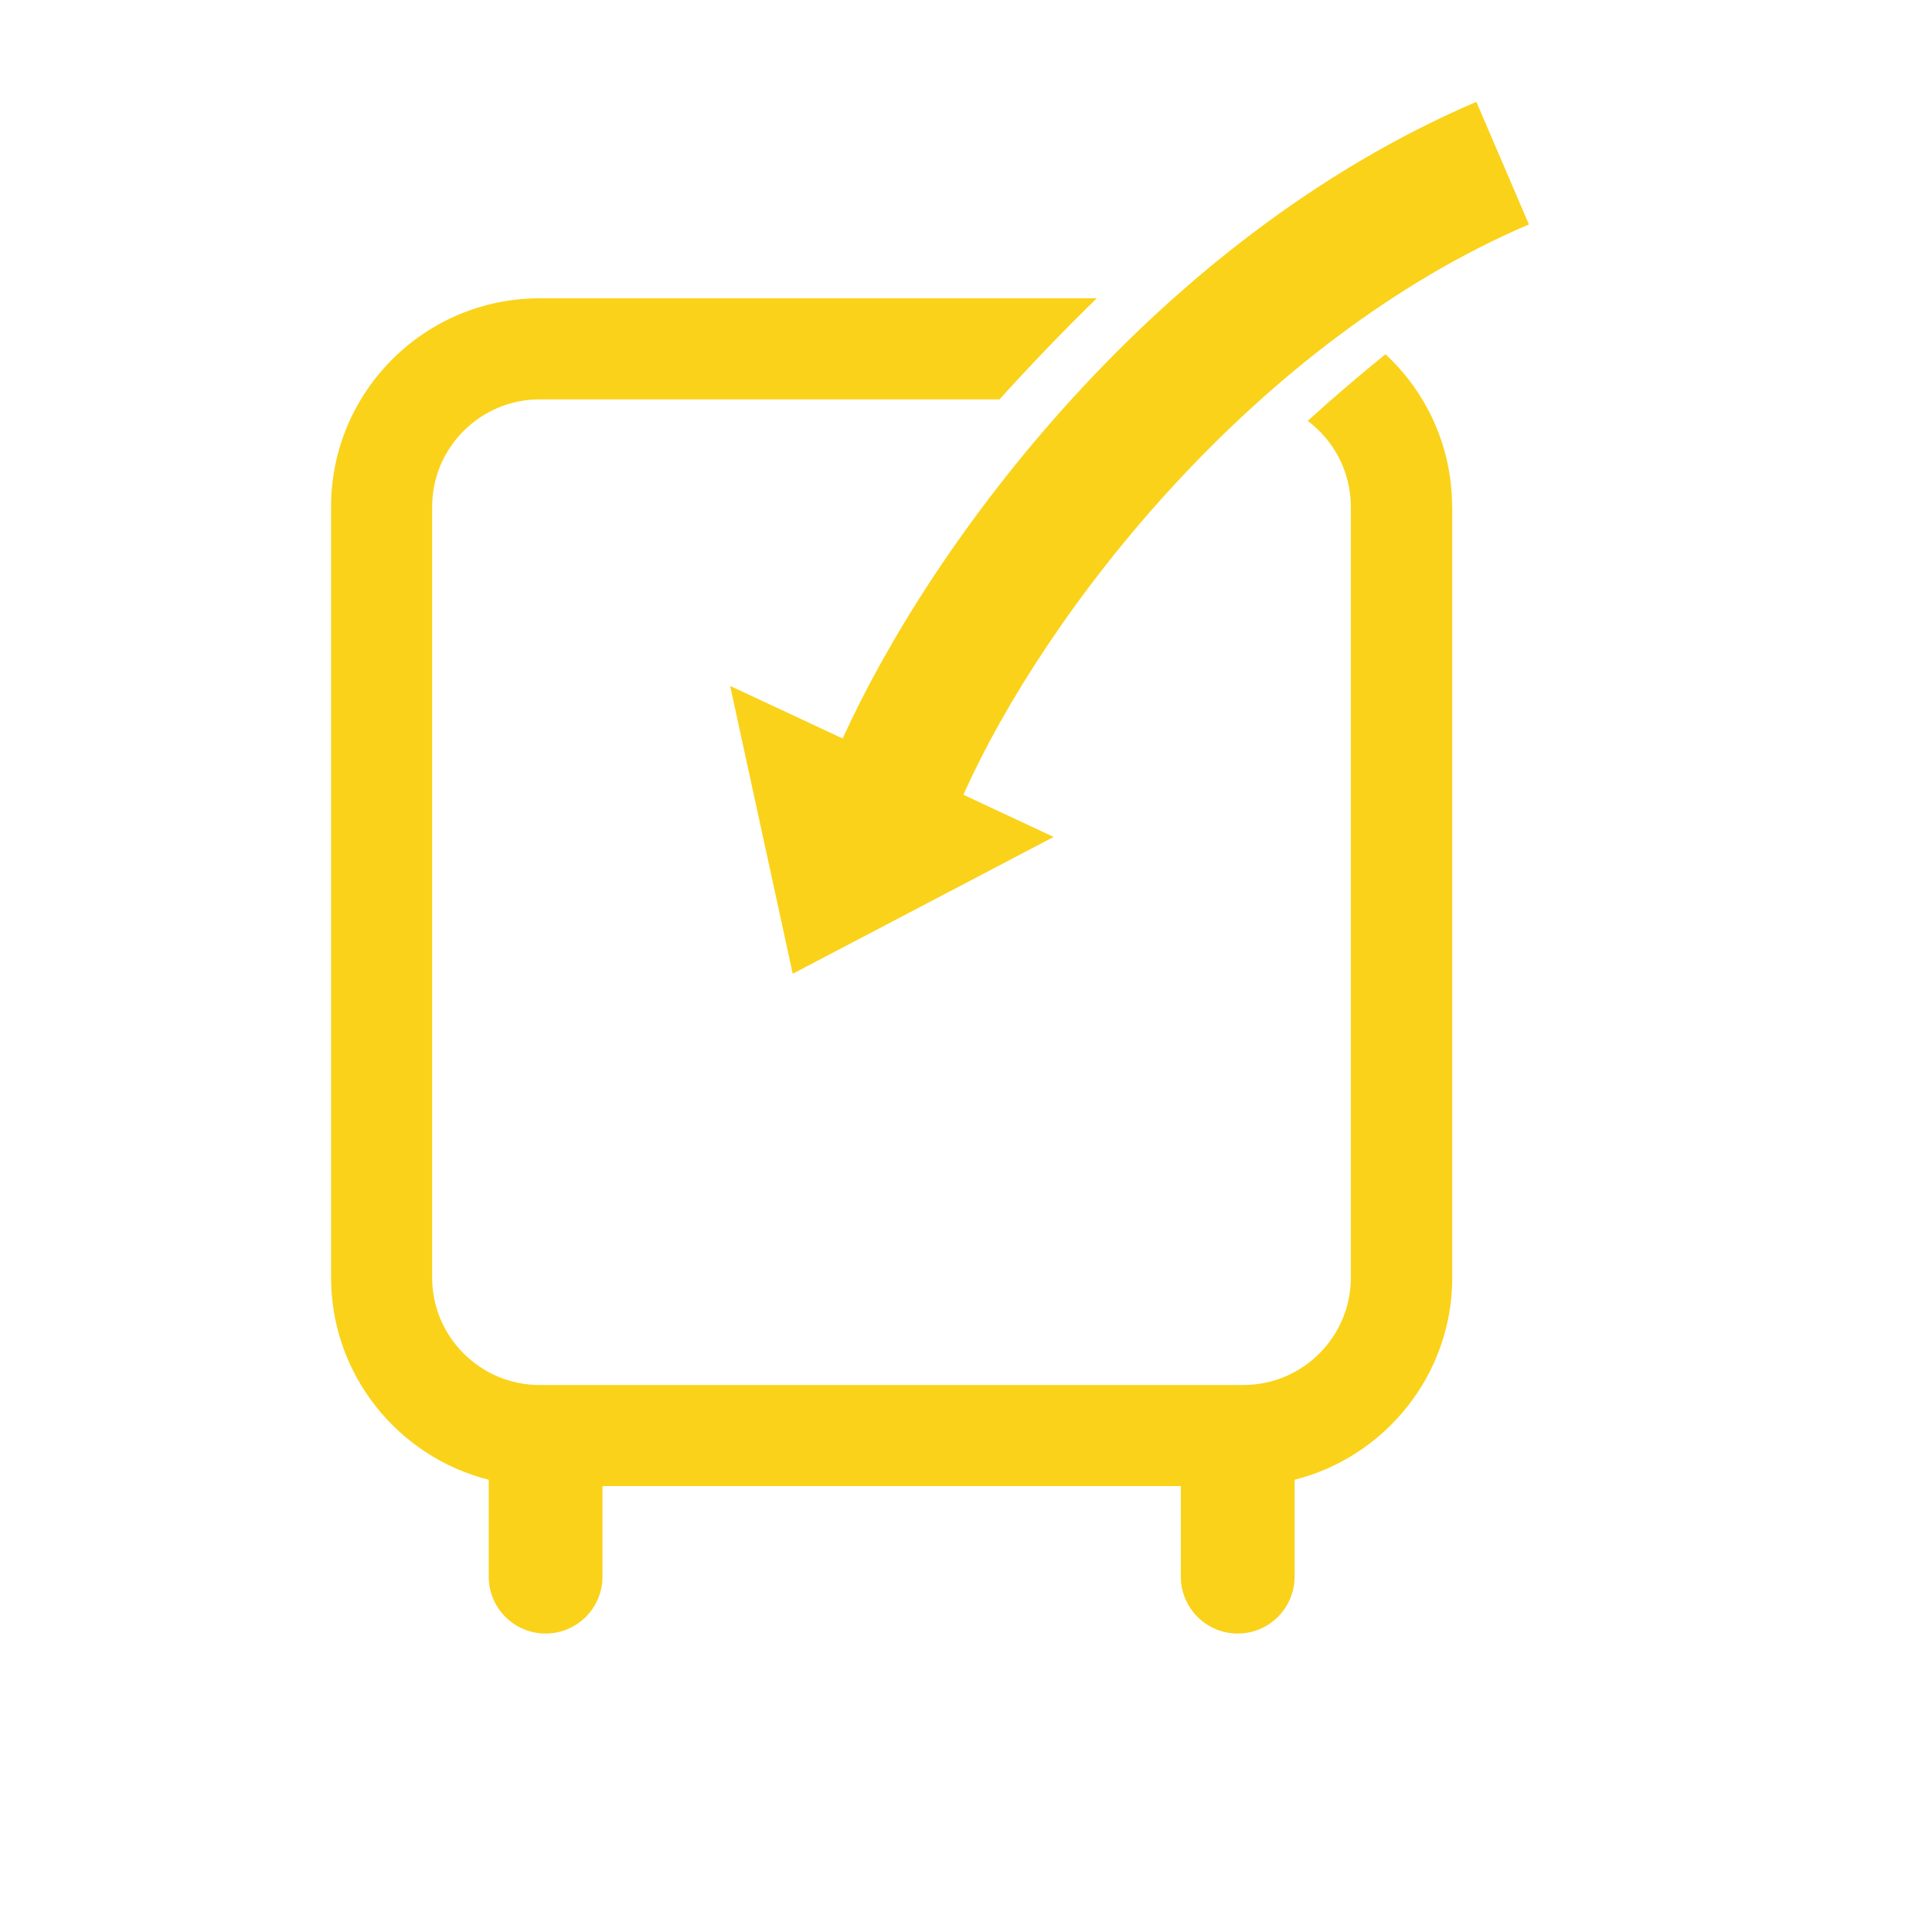
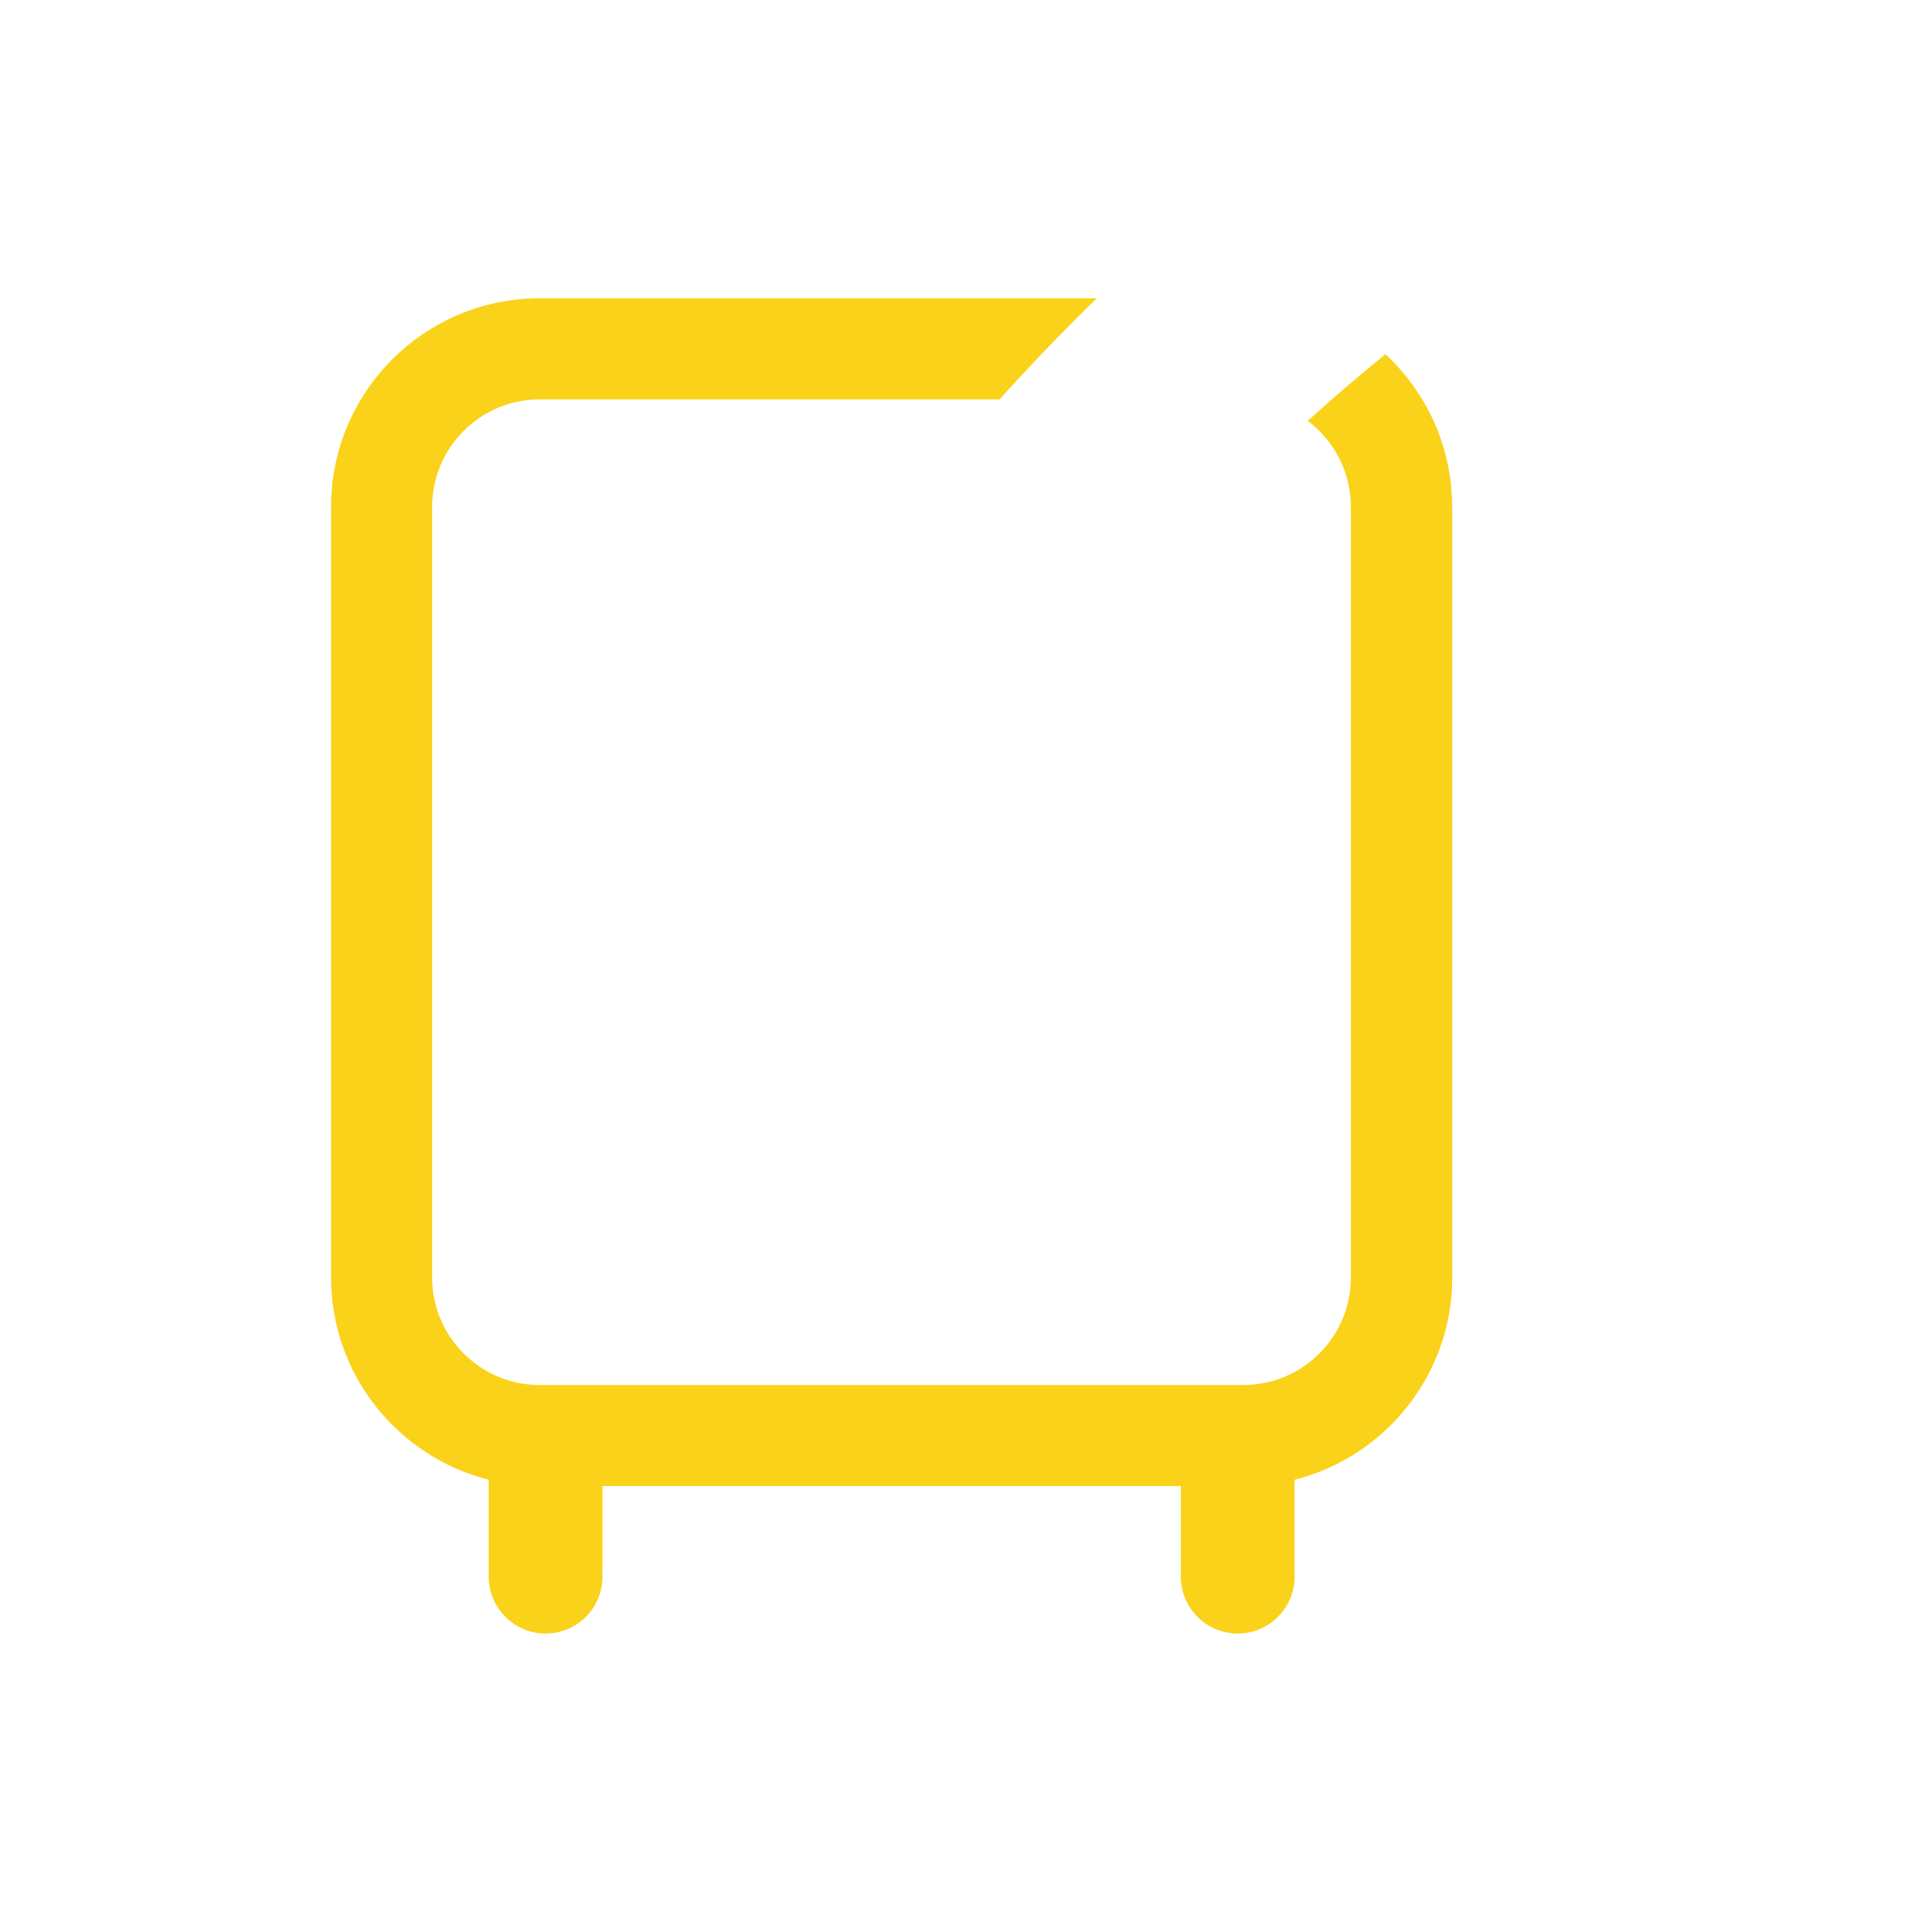
<svg xmlns="http://www.w3.org/2000/svg" version="1.0" id="Ebene_1" x="0px" y="0px" viewBox="0 0 1250 1250" style="enable-background:new 0 0 1250 1250;" xml:space="preserve">
  <style type="text/css">
	.st0{fill:#FAD219;}
</style>
-   <path class="st0" d="M545.2,477.8l-72.8-34L512.9,630l168.8-88.5l-58.4-27.3c53-118.4,188.6-293.1,365.9-369l-34-79.3  C747.9,154.7,603.1,350.4,545.2,477.8z" />
  <path class="st0" d="M939.5,327.2c-0.2-38.7-16.7-73.5-43.1-98c-17.2,13.9-34,28.3-50.3,43.1c16.9,12.7,27.9,32.9,27.9,55.7v498.6  c0,38.3-31.2,69.5-69.5,69.5H349.1c-38.3,0-69.5-31.2-69.5-69.5V327.9c0-38.3,31.2-69.5,69.5-69.5h297.6  c20.1-22.3,41.1-44.1,62.9-65.4H349.1c-74.4,0-134.9,60.5-134.9,134.9v498.6c0,63,43.4,116.1,102,130.9v62.7  c0,20.3,16.5,36.8,36.8,36.8c20.3,0,36.8-16.5,36.8-36.8v-58.6h374.2v58.6c0,20.3,16.5,36.8,36.8,36.8c20.3,0,36.8-16.5,36.8-36.8  v-62.7c58.2-14.7,101.6-67.3,102-130V327.2z" />
</svg>